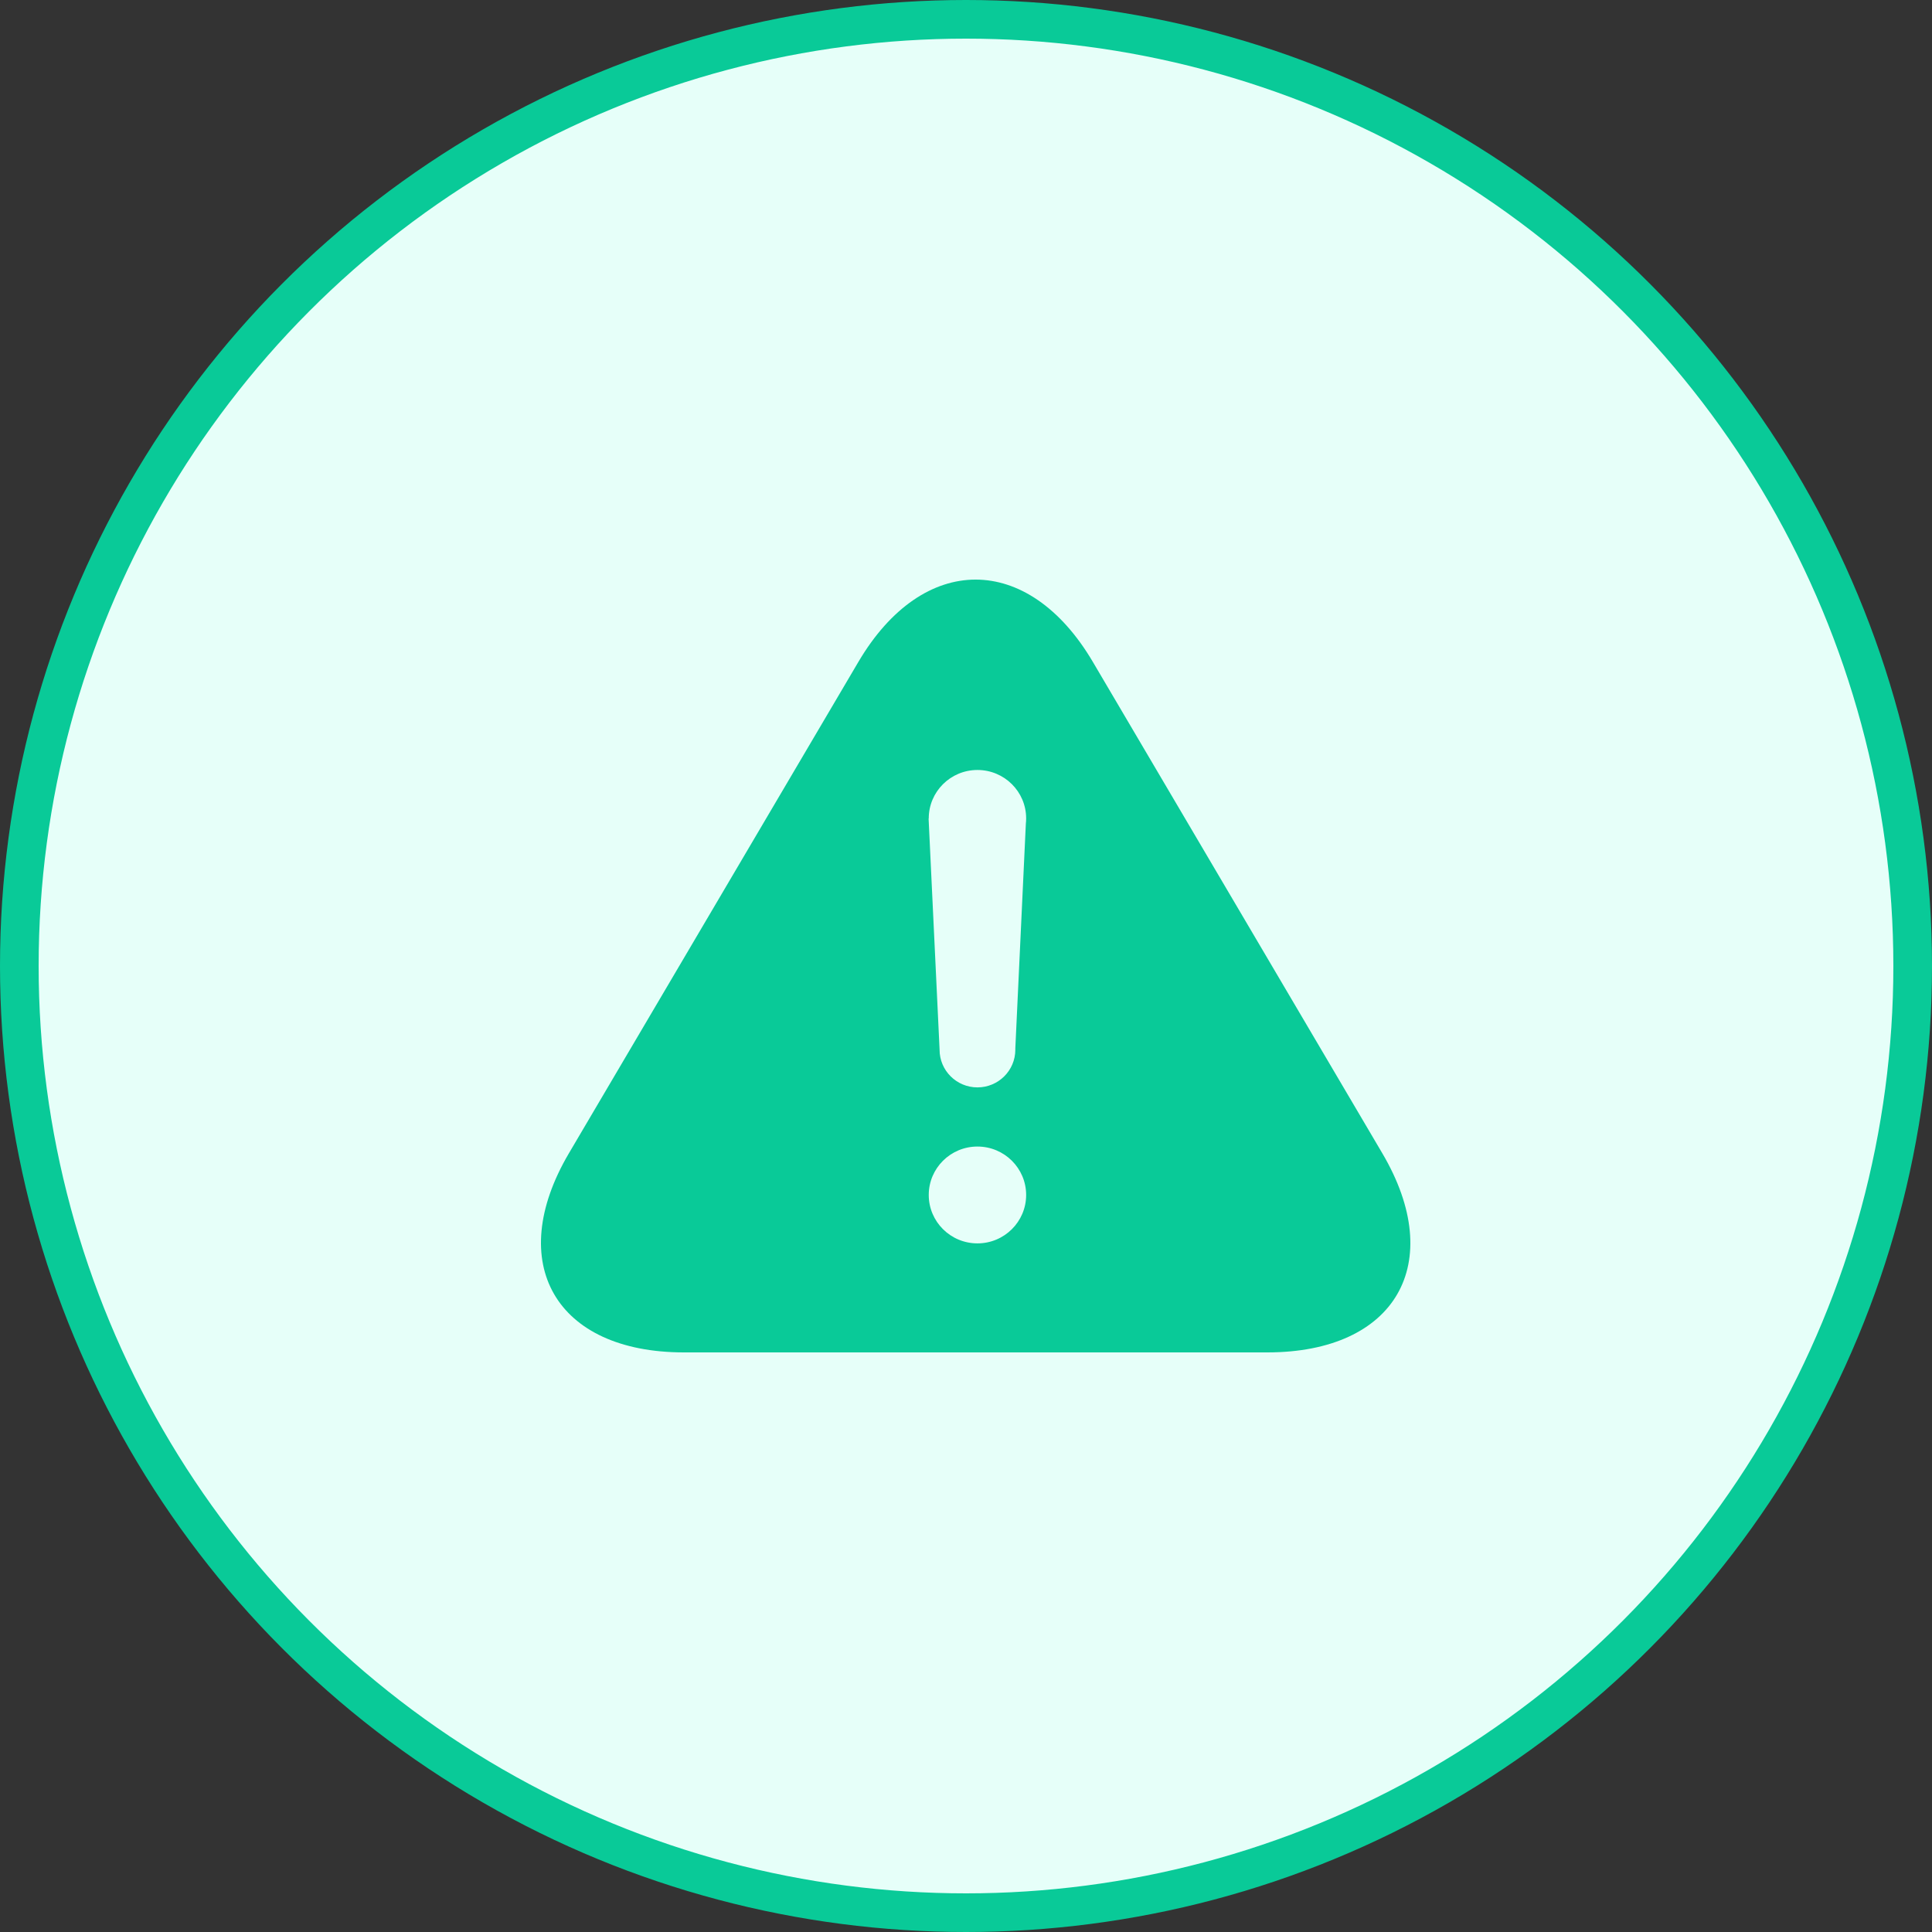
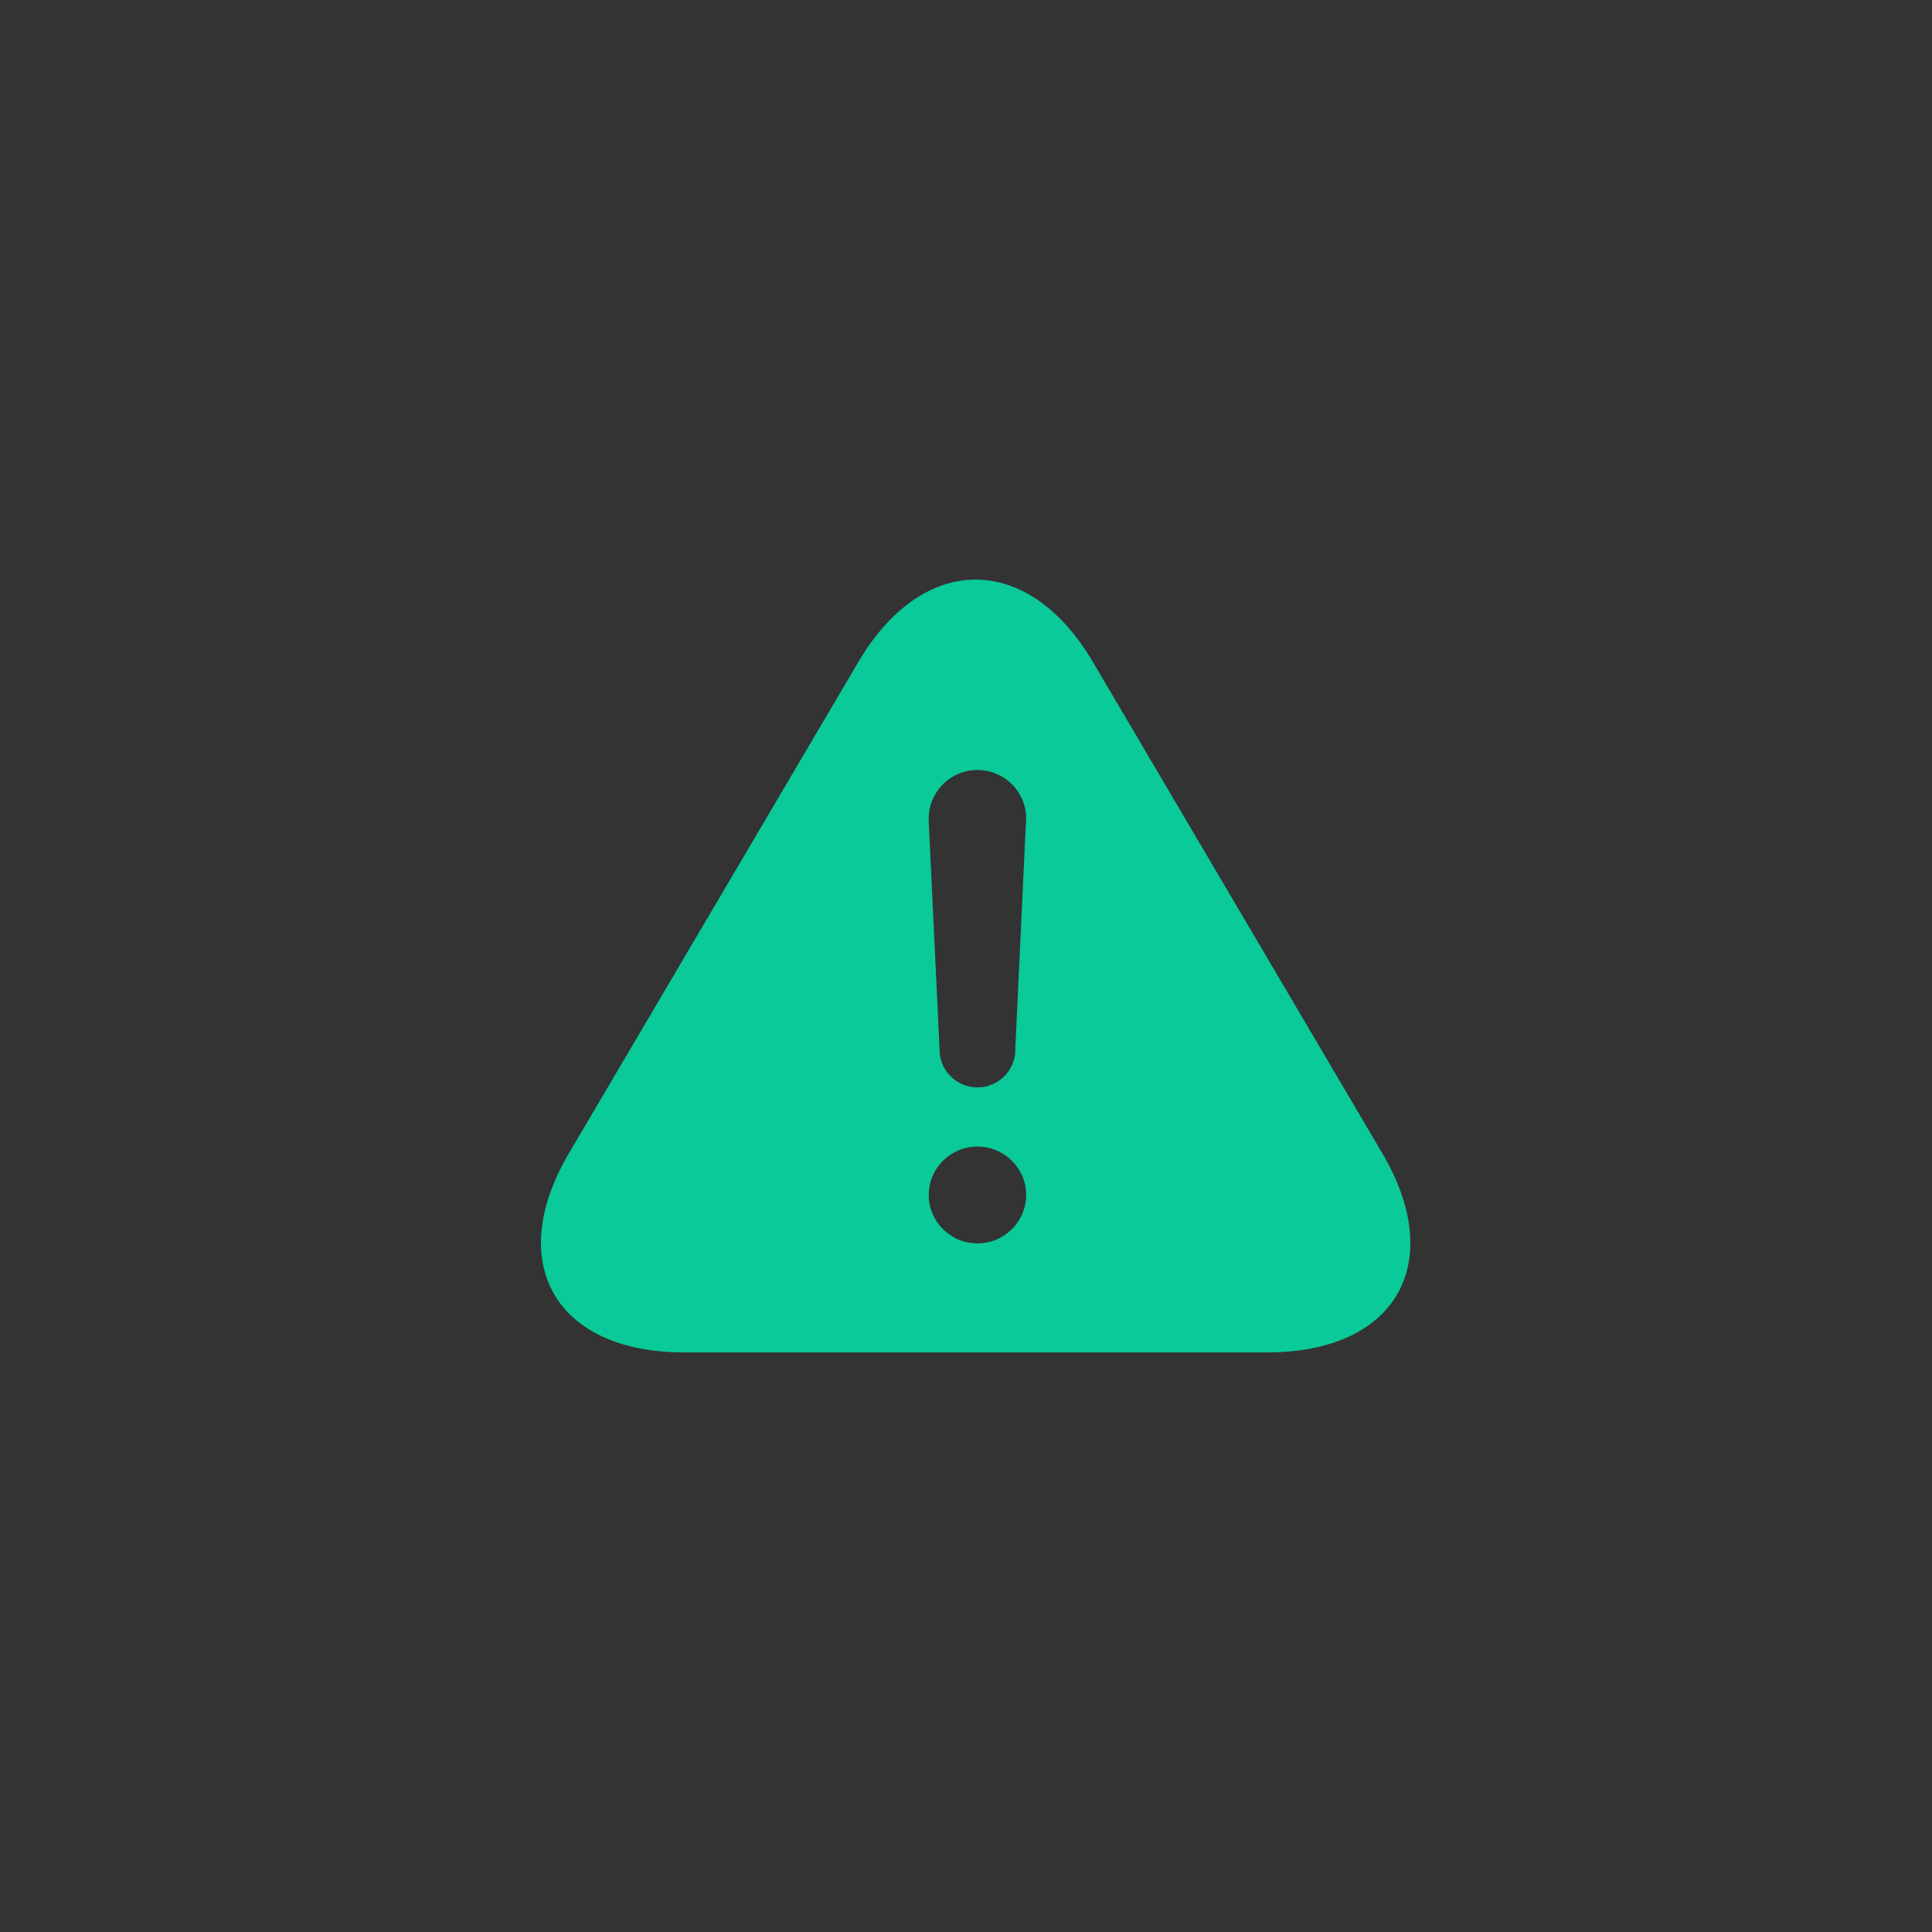
<svg xmlns="http://www.w3.org/2000/svg" width="100px" height="100px" viewBox="0 0 100 100" version="1.1">
  <rect x="0" y="0" width="100" height="100" fill="#333333" stroke="none" />
  <title>图标/100*100/Bo</title>
  <g id="页面-1" stroke="none" stroke-width="1" fill="none" fill-rule="evenodd">
    <g id="产品详情4" transform="translate(-1390, -1520)">
      <g id="编组-27" transform="translate(0, 1194)">
        <g id="编组-26" transform="translate(240, 266)">
          <g id="编组-39" transform="translate(1082, 60)">
            <g id="图标/100*100/Bo" transform="translate(68, 0)">
-               <circle id="椭圆形" stroke="#09CA98" stroke-width="2" fill="#E6FFF9" cx="50" cy="50" r="49" />
              <g id="警告错误" transform="translate(28, 30)" fill="#09CA98" fill-rule="nonzero">
                <path d="M25.098,12.632 C25.108,12.543 25.113,12.452 25.113,12.36 C25.113,10.976 23.984,9.854 22.592,9.854 C21.2,9.854 20.072,10.976 20.072,12.36 C20.072,12.363 20.072,12.366 20.072,12.369 L20.064,12.369 L20.632,24.314 C20.632,24.321 20.632,24.327 20.632,24.333 C20.632,25.41 21.51,26.283 22.592,26.283 C23.675,26.283 24.553,25.41 24.553,24.333 C24.553,24.316 24.553,24.298 24.552,24.28 L25.098,12.632 Z M16.428,4.263 C19.78,-1.427 25.222,-1.415 28.568,4.263 L43.55,29.696 C46.903,35.387 44.246,40 37.598,40 L7.397,40 C0.758,40 -1.9,35.375 1.445,29.696 L16.428,4.263 Z M22.592,34.357 C23.984,34.357 25.113,33.235 25.113,31.851 C25.113,30.467 23.984,29.345 22.592,29.345 C21.2,29.345 20.072,30.467 20.072,31.851 C20.072,33.235 21.2,34.357 22.592,34.357 Z" id="形状" />
              </g>
            </g>
          </g>
        </g>
      </g>
    </g>
  </g>
</svg>